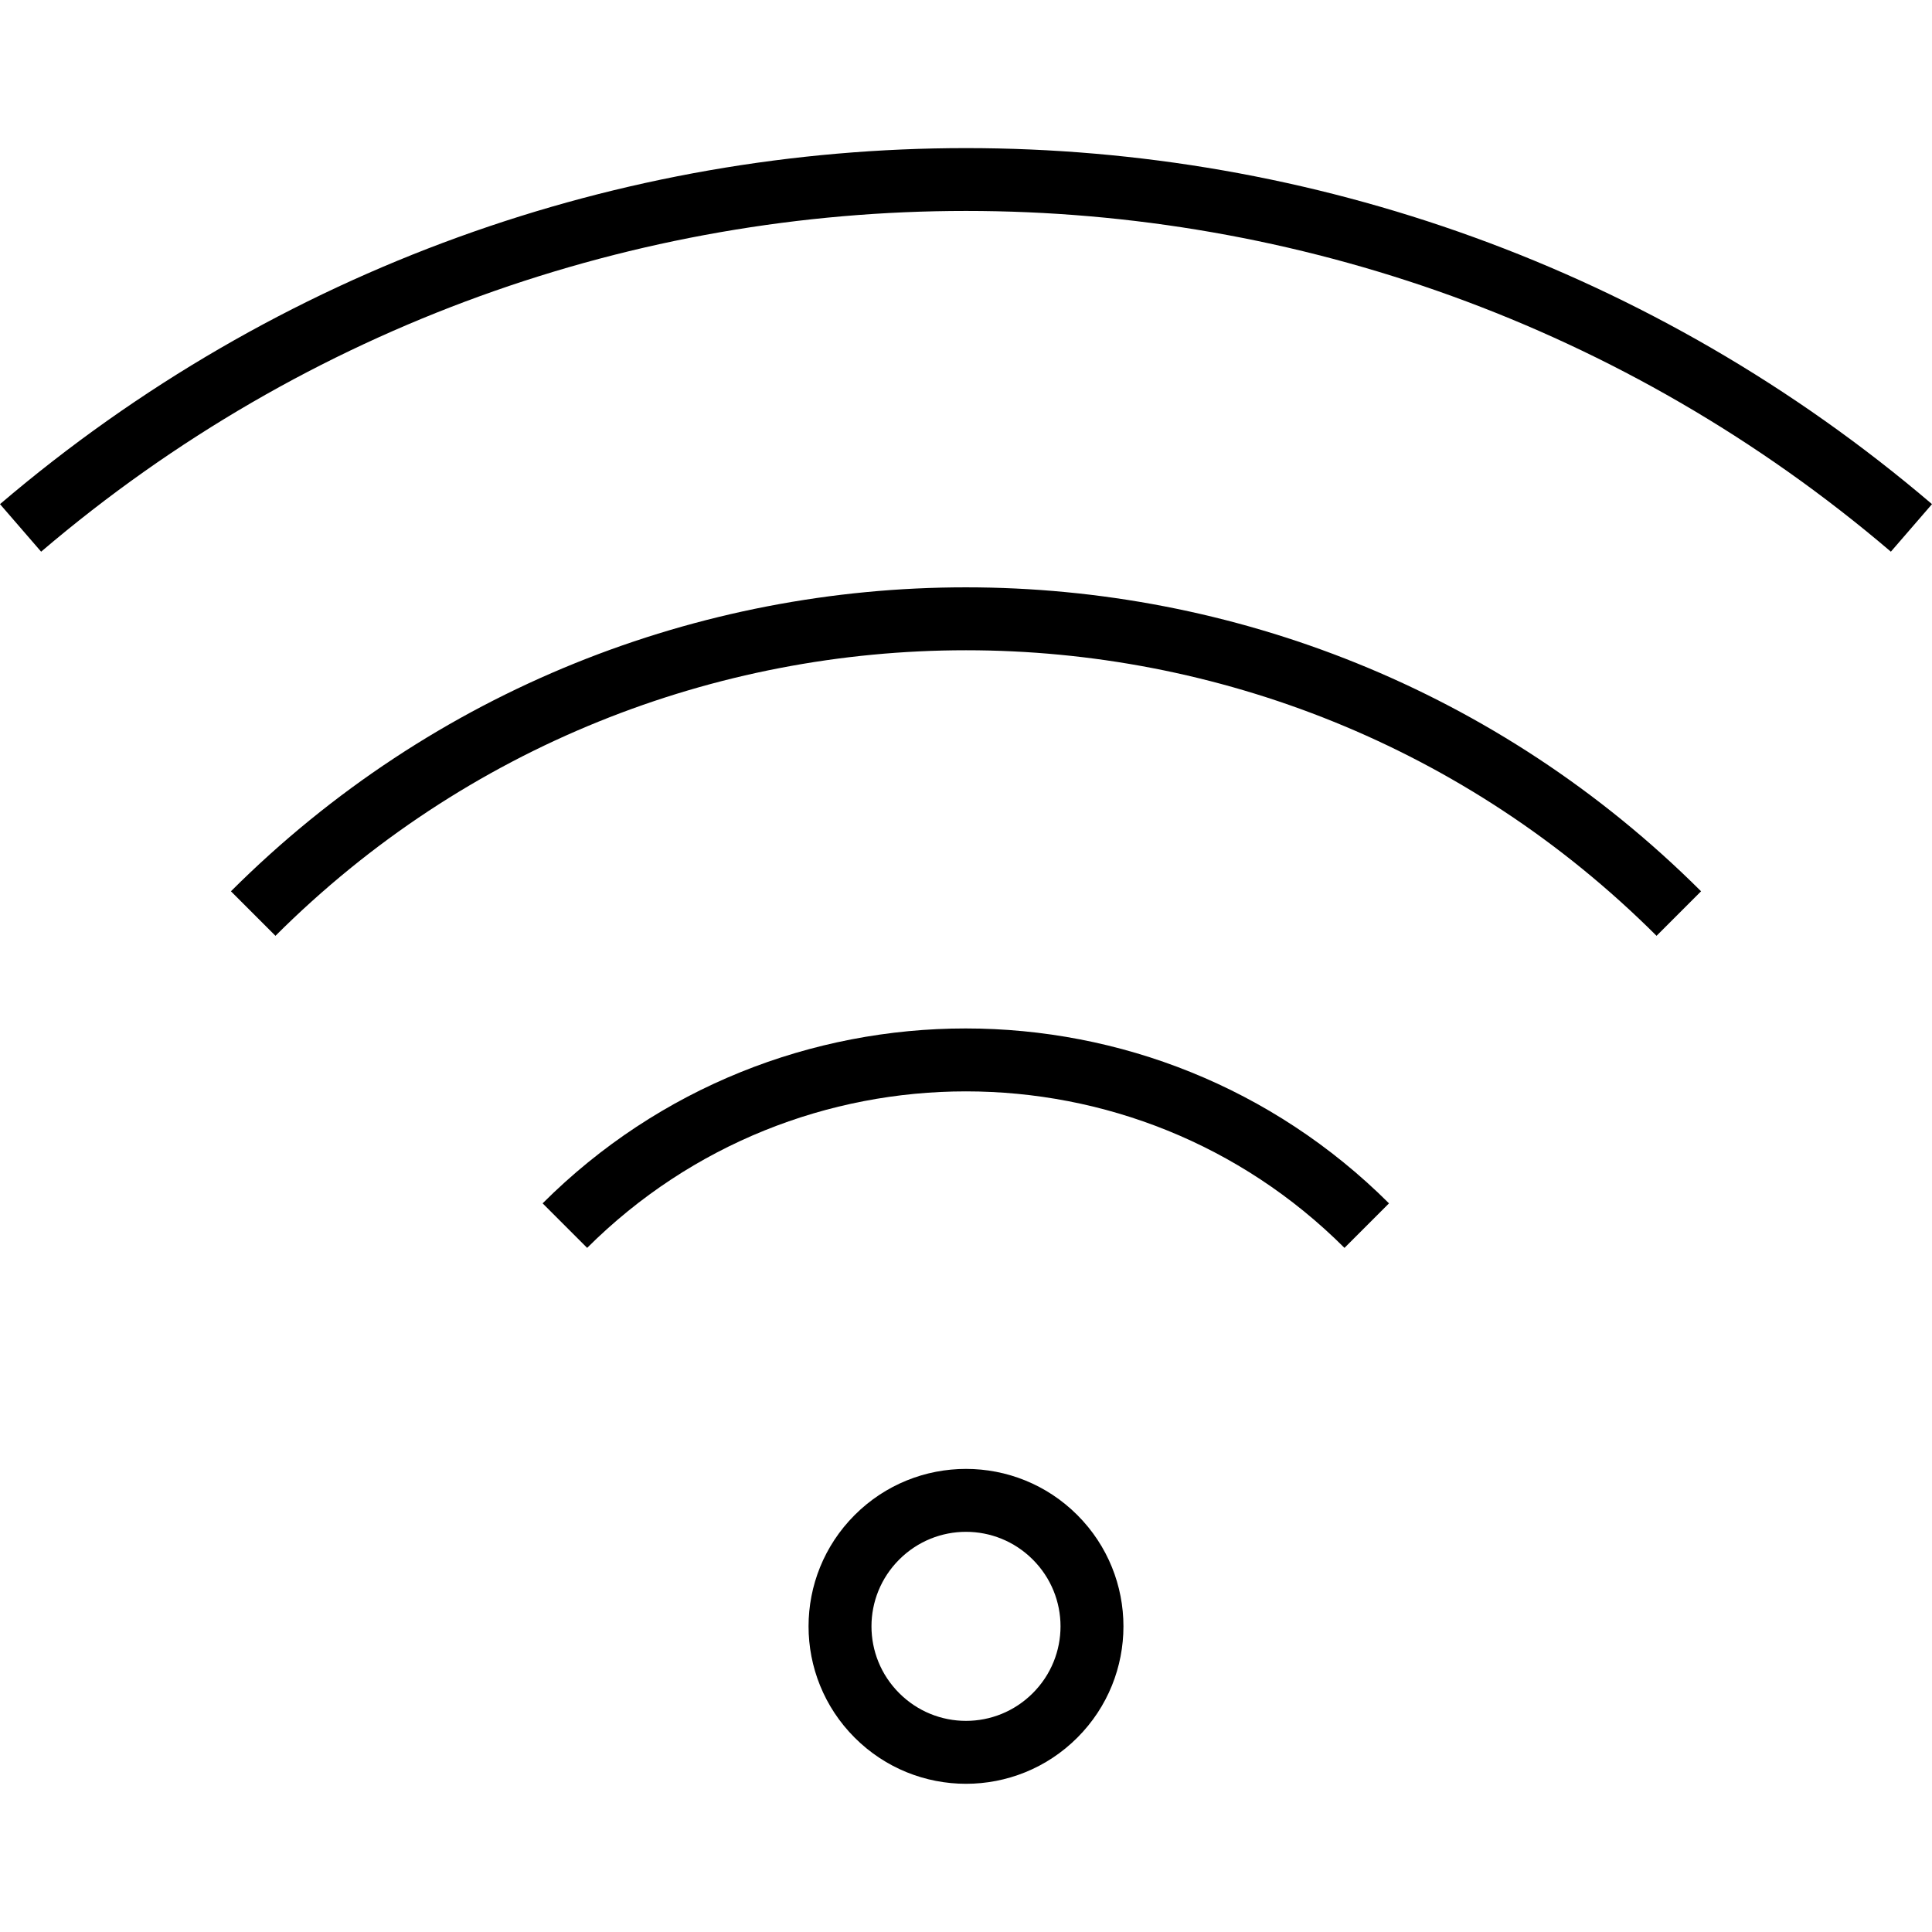
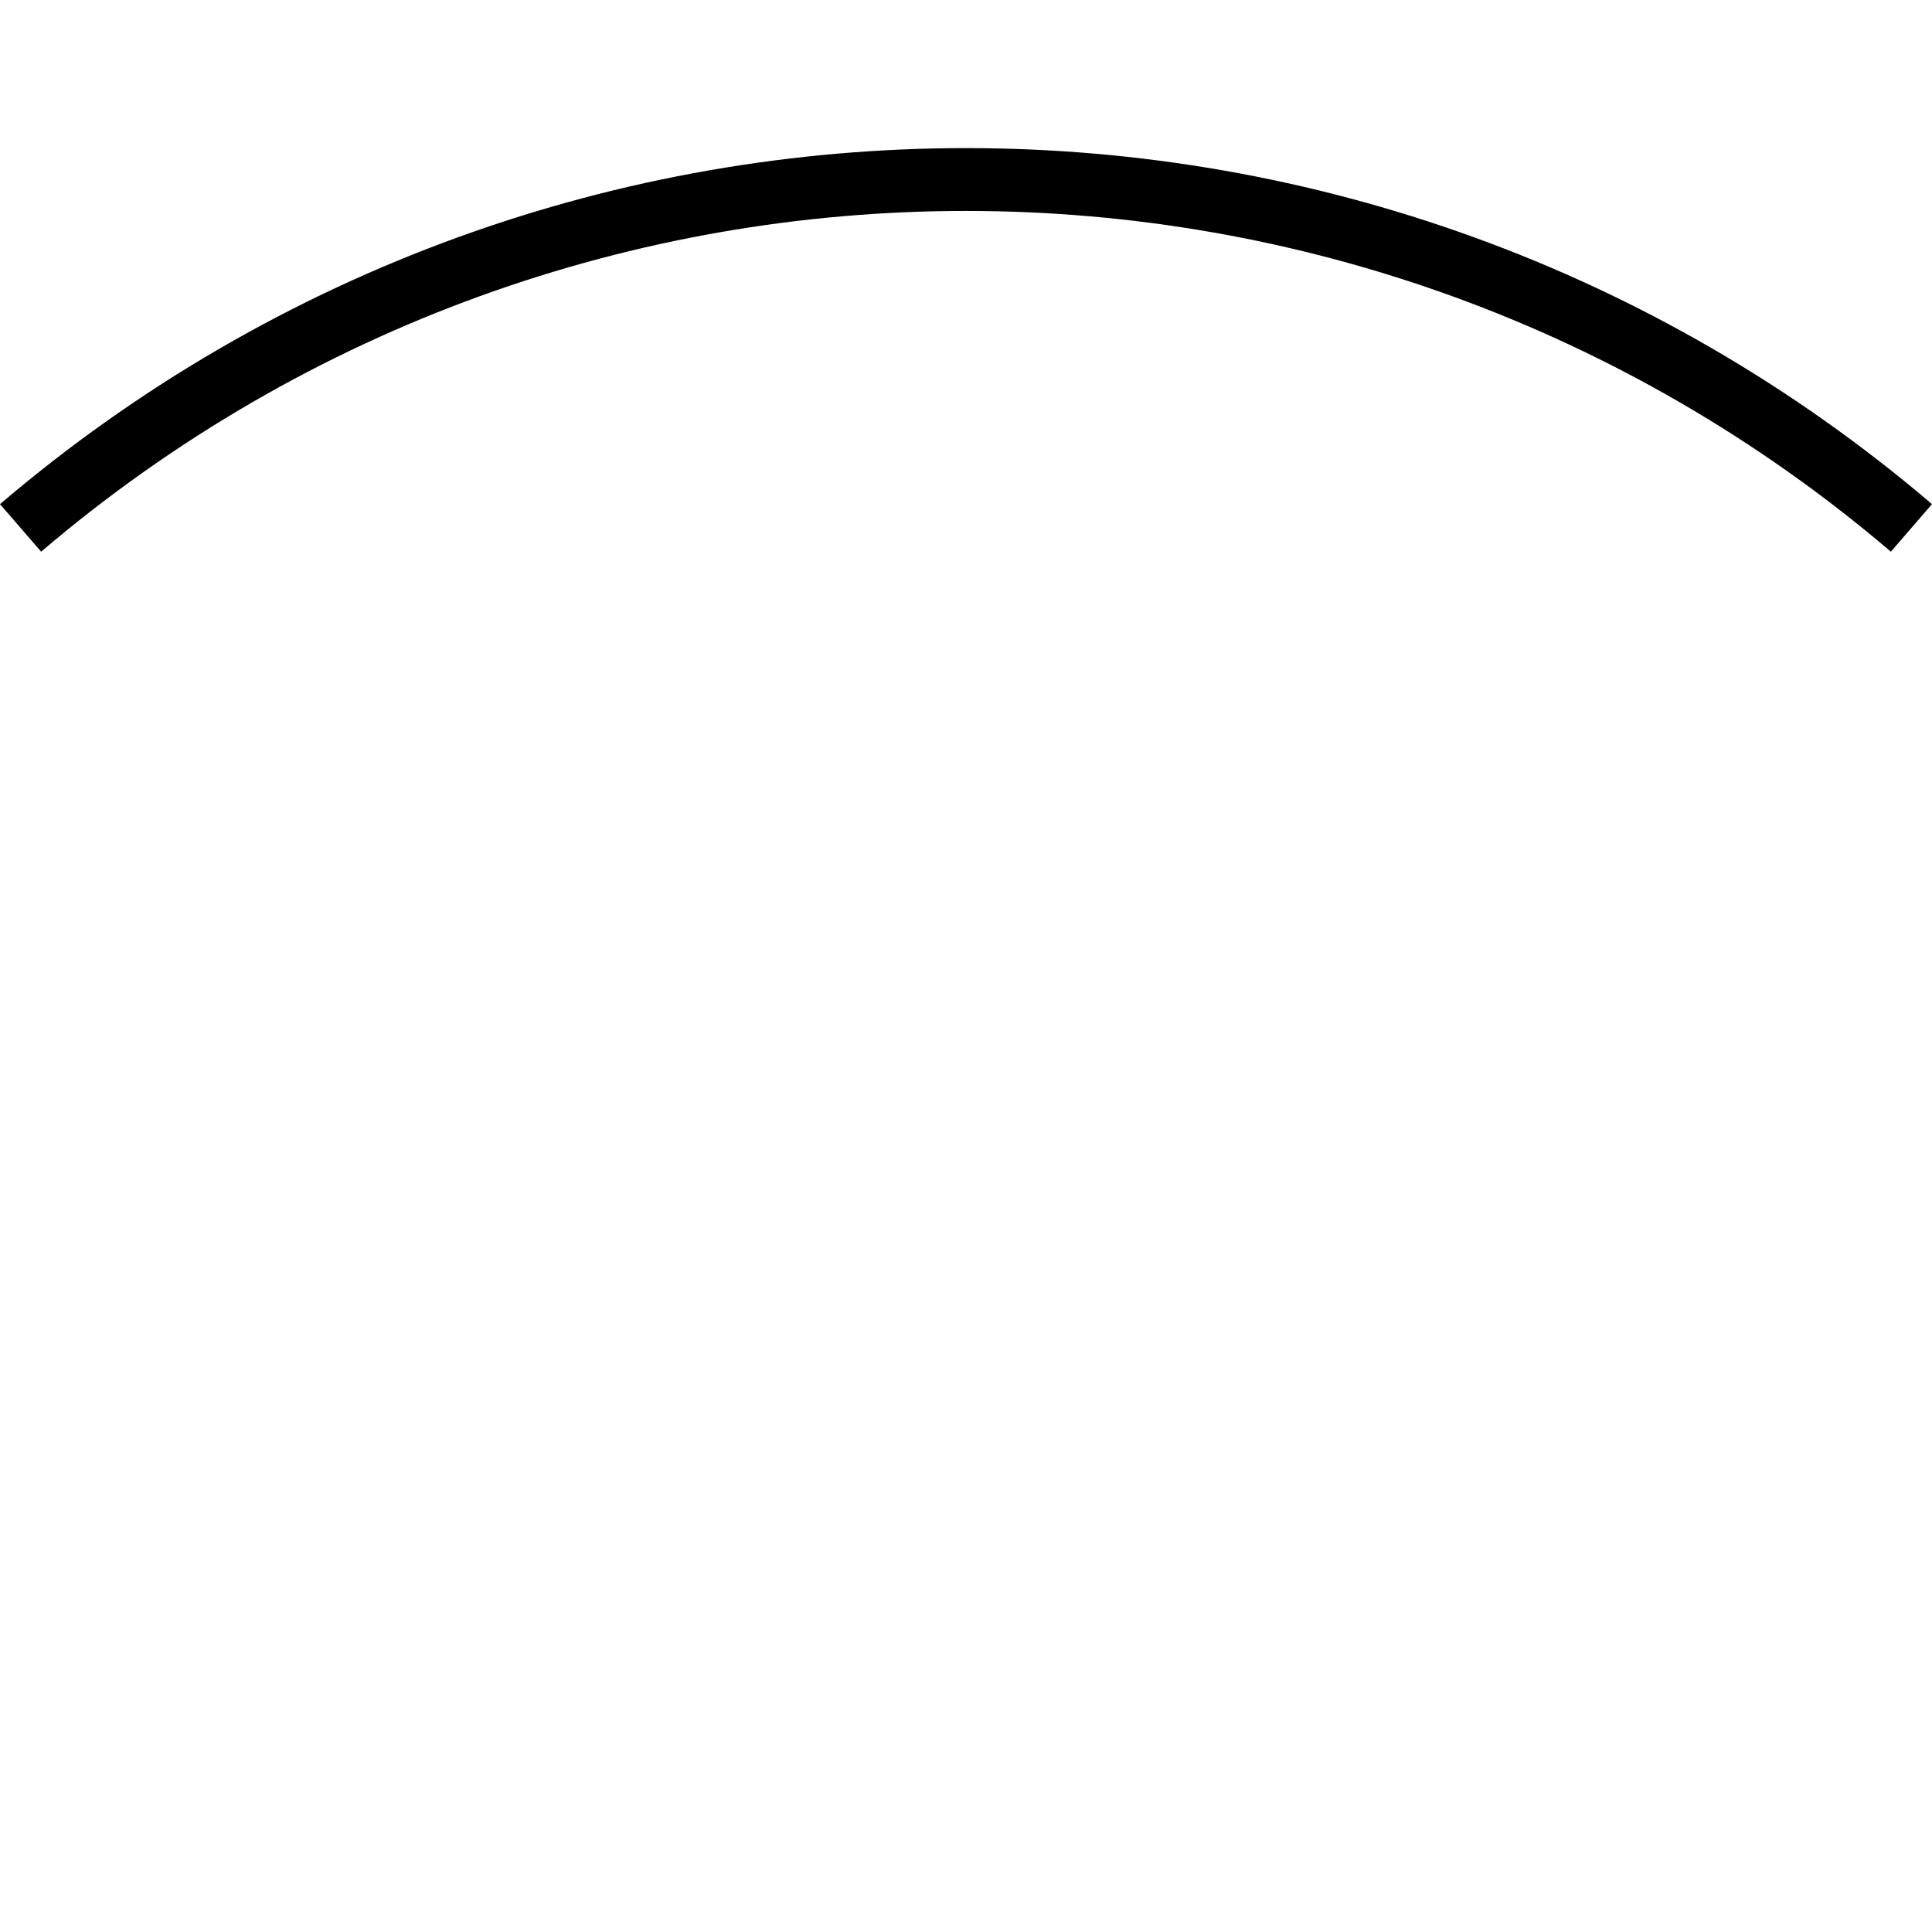
<svg xmlns="http://www.w3.org/2000/svg" version="1.1" viewBox="0 0 512 512">
  <g>
    <g id="Capa_1">
      <path d="M0,133.6l10.9,12.6c141.2-120.4,349-120.4,490.2,0l10.9-12.6c-147.5-125.8-364.5-125.8-512,0Z" />
-       <path d="M61.2,236.2l11.8,11.8c101.1-100.9,264.9-100.9,366,0l11.8-11.8c-107.7-107.4-282-107.4-389.6,0Z" />
-       <path d="M143.8,318.9l11.8,11.8c55.5-55.3,145.3-55.3,200.7,0l11.8-11.8c-62-61.8-162.4-61.8-224.3,0Z" />
-       <path d="M285.5,401.5c-16.3-16.3-42.7-16.3-59,0-16.3,16.3-16.3,42.7,0,59s42.7,16.3,59,0c16.3-16.3,16.3-42.7,0-59ZM273.7,448.7c-9.8,9.8-25.6,9.8-35.4,0-9.8-9.8-9.8-25.6,0-35.4,9.8-9.8,25.6-9.8,35.4,0,9.8,9.8,9.8,25.6,0,35.4Z" />
    </g>
  </g>
</svg>